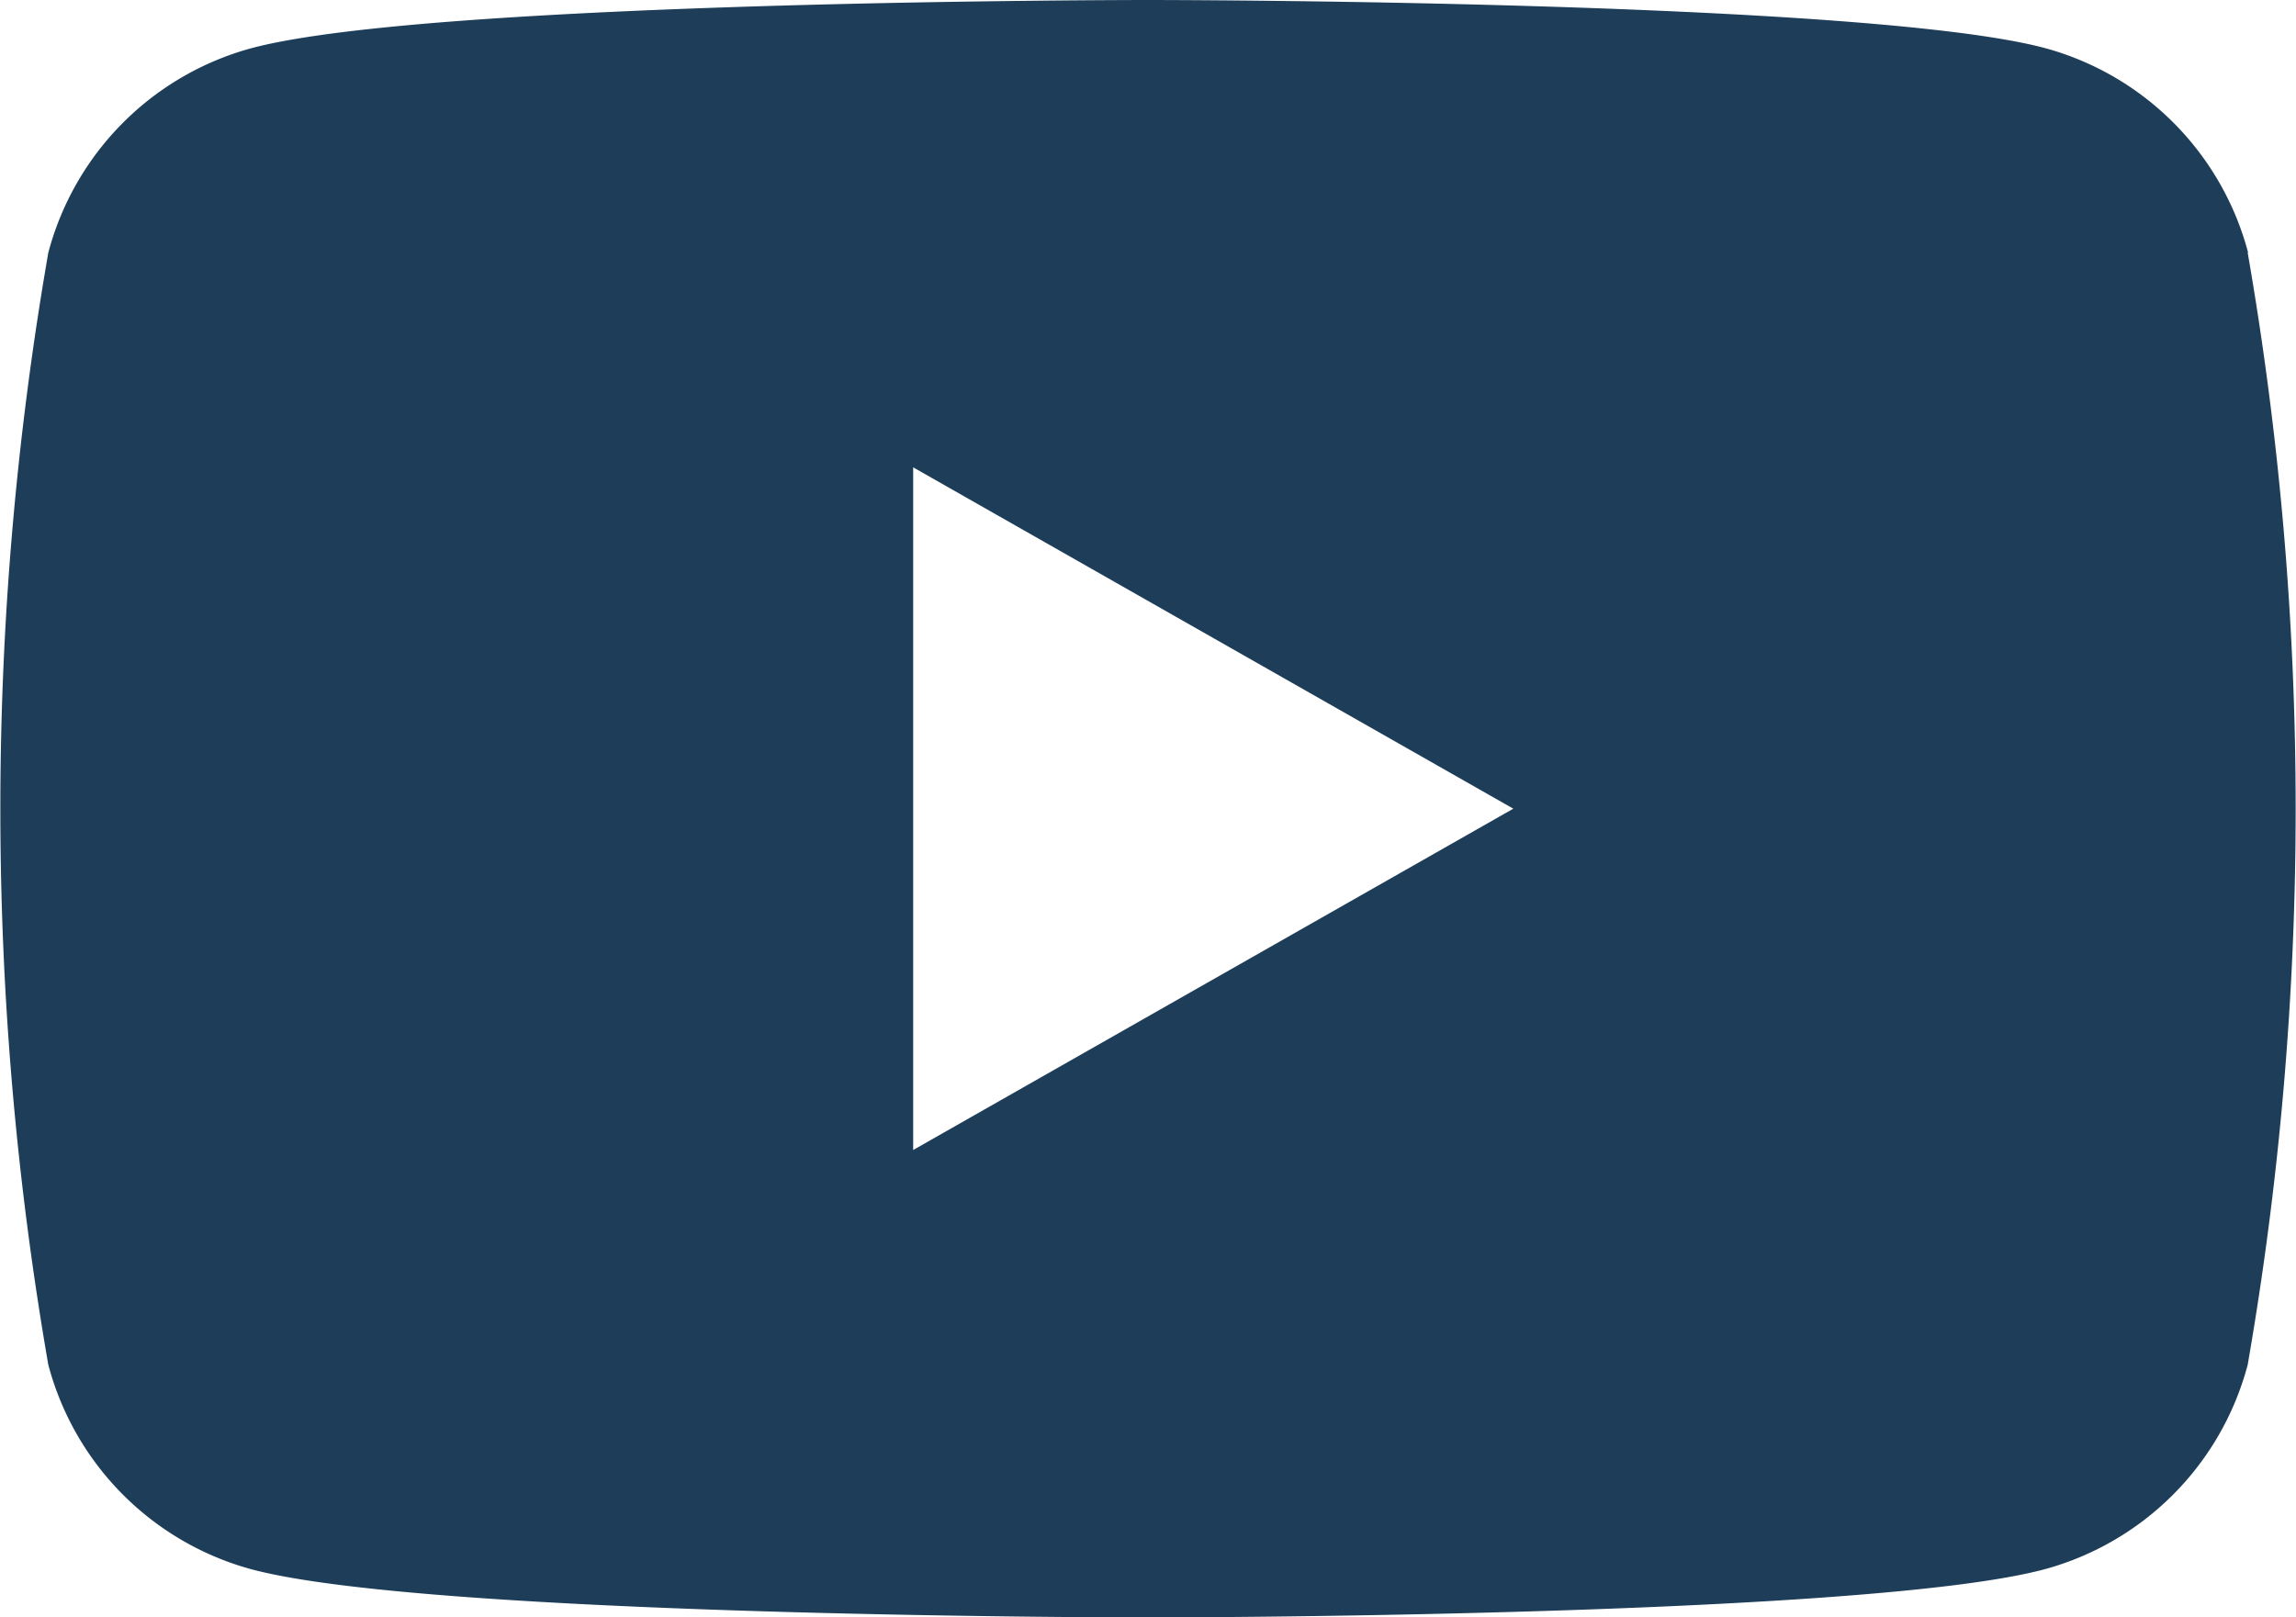
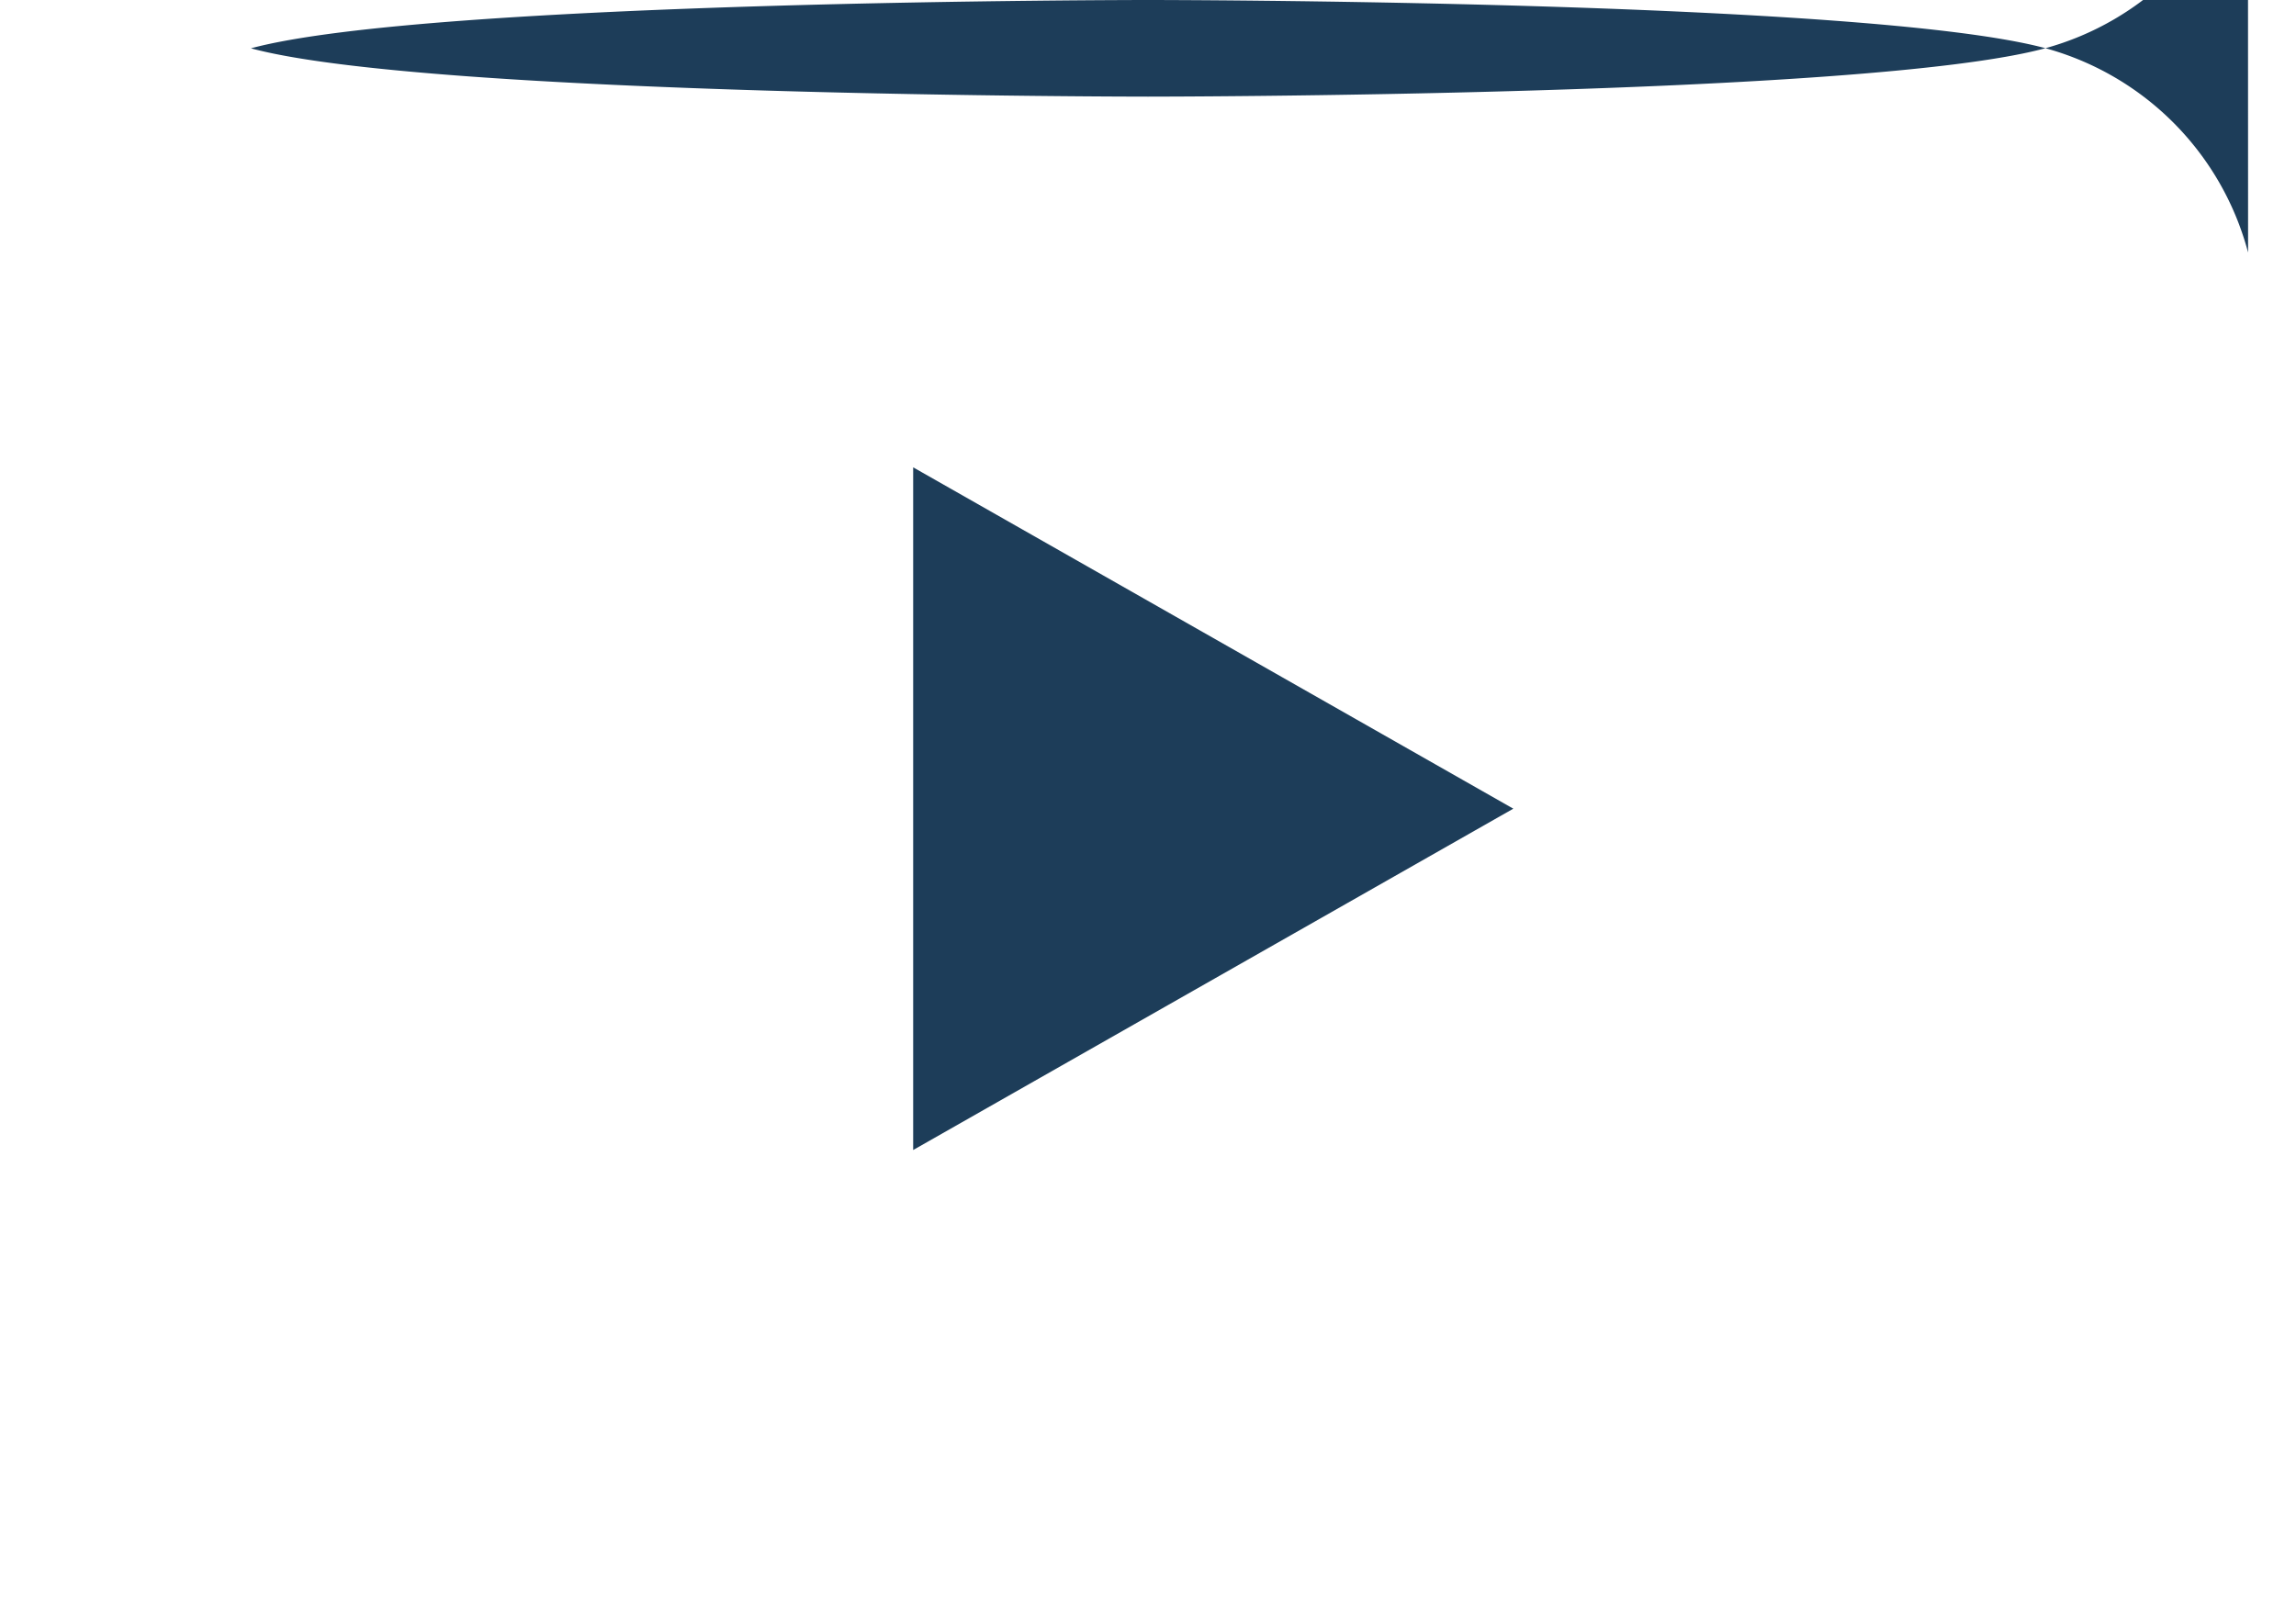
<svg xmlns="http://www.w3.org/2000/svg" width="22.664" height="15.968" viewBox="0 0 22.664 15.968">
-   <path id="Path_494" data-name="Path 494" d="M30.191,36.493a2.848,2.848,0,0,0-2-2.017C26.42,34,19.332,34,19.332,34s-7.087,0-8.855.477a2.848,2.848,0,0,0-2,2.017,32.062,32.062,0,0,0,0,10.981,2.848,2.848,0,0,0,2,2.017c1.767.477,8.855.477,8.855.477s7.087,0,8.855-.477a2.848,2.848,0,0,0,2-2.017,32.061,32.061,0,0,0,0-10.981ZM17.014,45.354v-6.74l5.924,3.37Z" transform="translate(-8 -34)" fill="#1d3d59" />
+   <path id="Path_494" data-name="Path 494" d="M30.191,36.493a2.848,2.848,0,0,0-2-2.017C26.42,34,19.332,34,19.332,34s-7.087,0-8.855.477c1.767.477,8.855.477,8.855.477s7.087,0,8.855-.477a2.848,2.848,0,0,0,2-2.017,32.061,32.061,0,0,0,0-10.981ZM17.014,45.354v-6.74l5.924,3.37Z" transform="translate(-8 -34)" fill="#1d3d59" />
</svg>